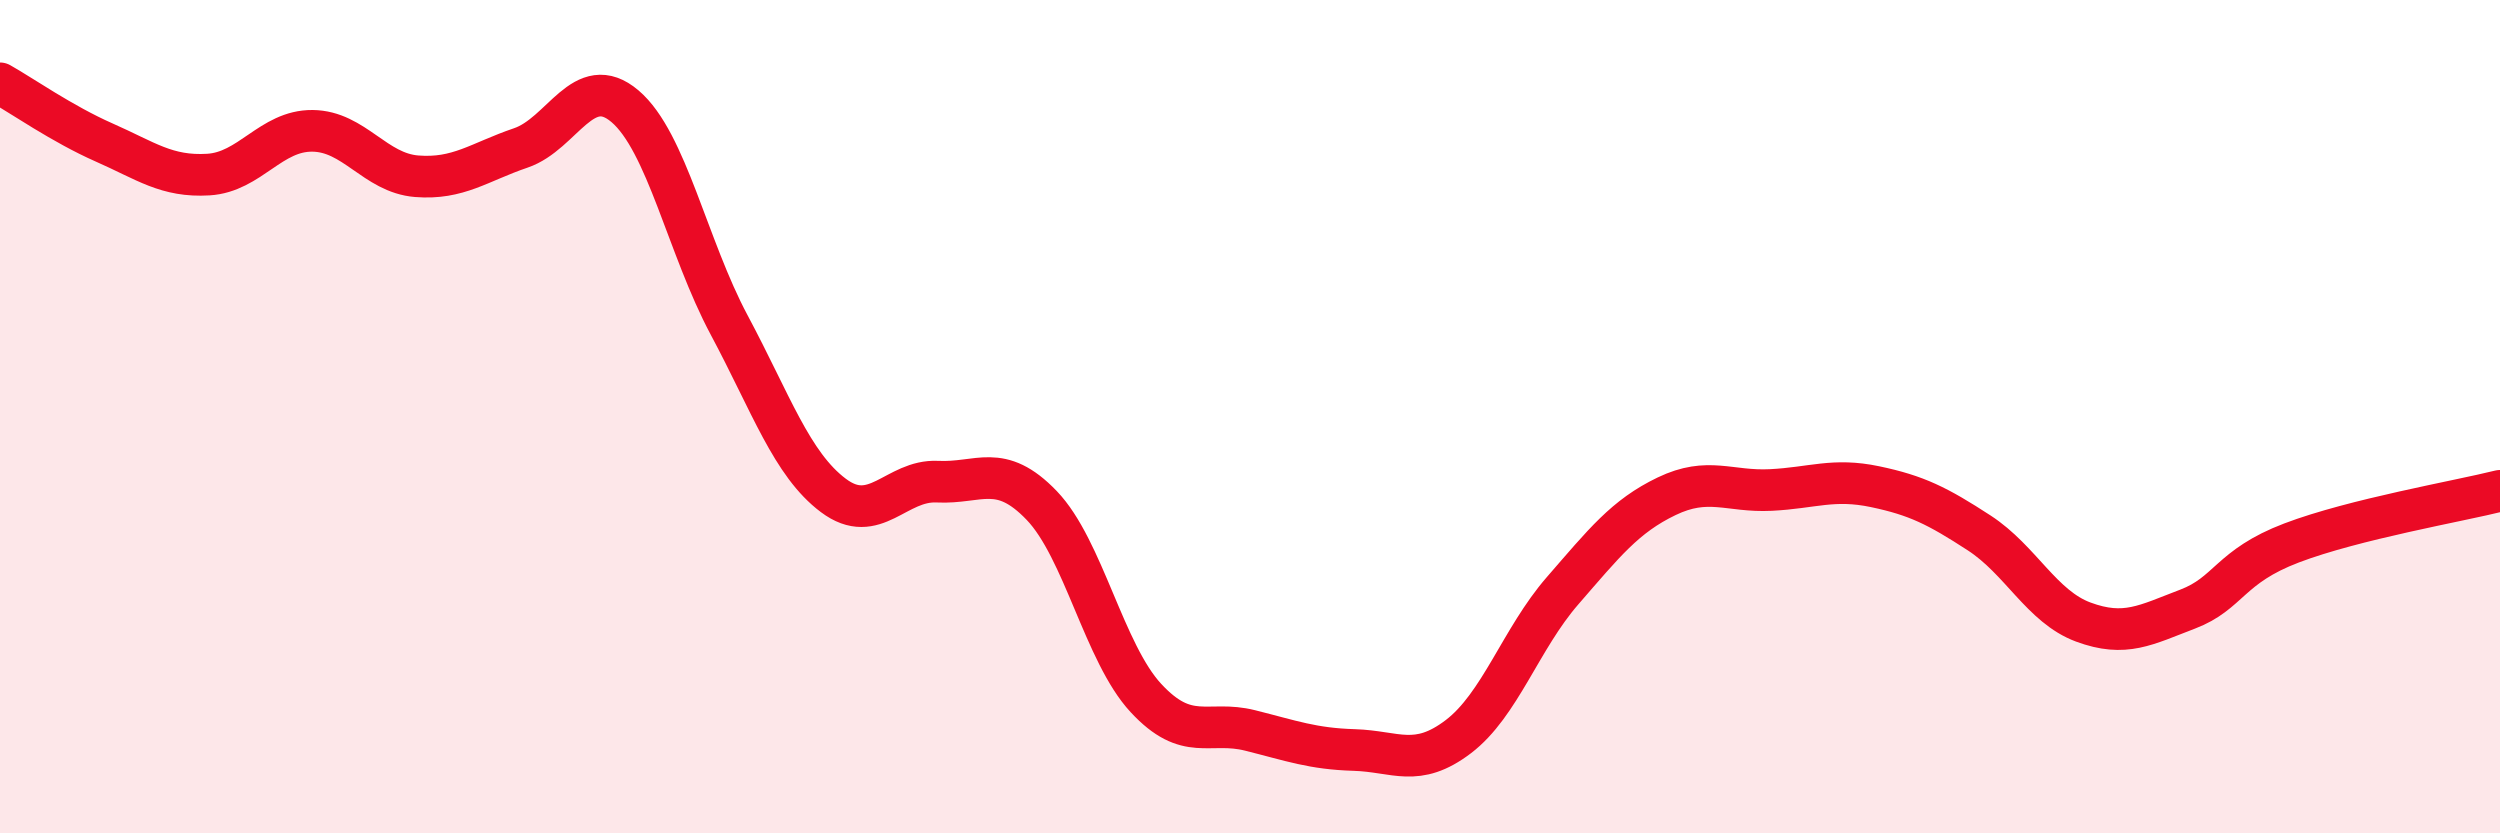
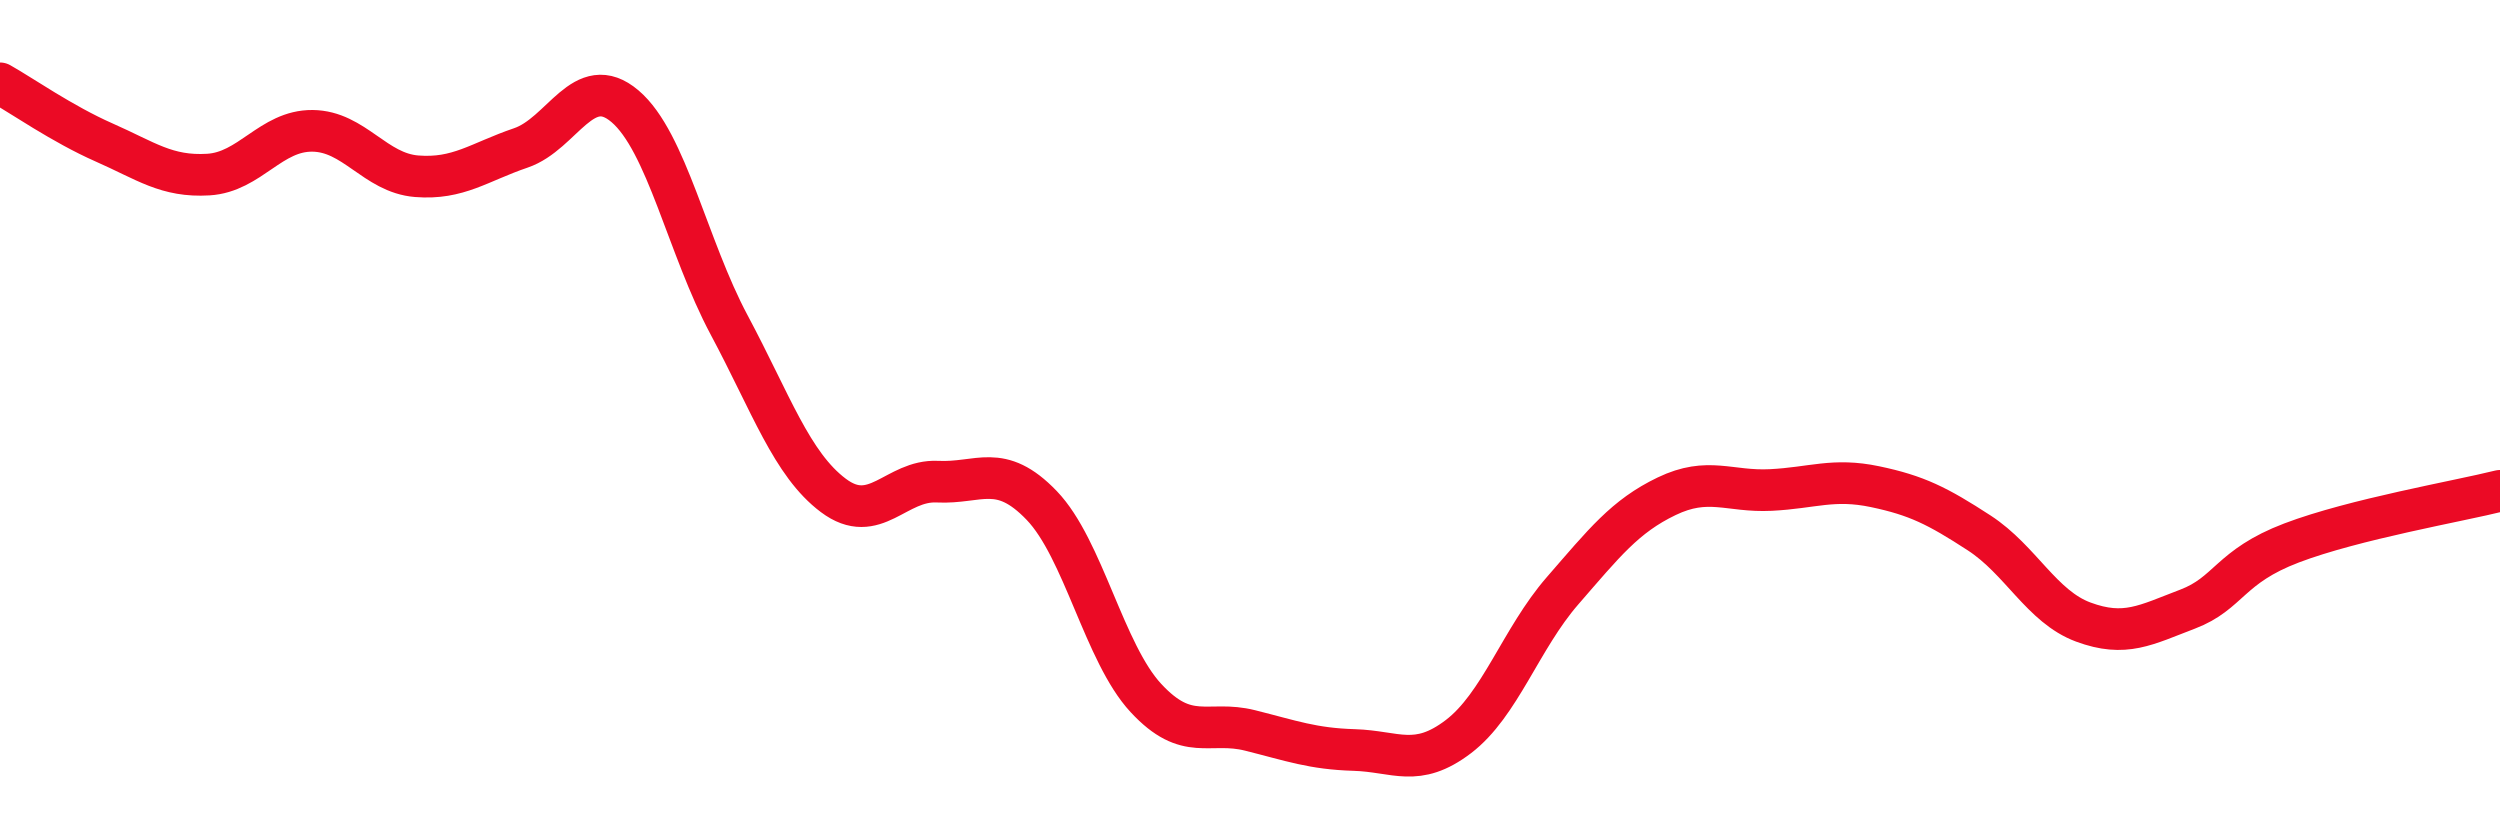
<svg xmlns="http://www.w3.org/2000/svg" width="60" height="20" viewBox="0 0 60 20">
-   <path d="M 0,2 C 0.5,2.28 1.5,2.98 2.5,3.42 C 3.5,3.86 4,4.25 5,4.19 C 6,4.13 6.5,3.13 7.5,3.14 C 8.5,3.15 9,4.15 10,4.23 C 11,4.31 11.5,3.89 12.5,3.55 C 13.5,3.21 14,1.7 15,2.55 C 16,3.4 16.5,5.93 17.5,7.8 C 18.5,9.67 19,11.14 20,11.89 C 21,12.64 21.5,11.51 22.5,11.56 C 23.5,11.61 24,11.09 25,12.13 C 26,13.17 26.5,15.67 27.5,16.75 C 28.5,17.83 29,17.28 30,17.53 C 31,17.78 31.5,17.97 32.5,18 C 33.5,18.03 34,18.44 35,17.68 C 36,16.92 36.5,15.33 37.5,14.18 C 38.5,13.03 39,12.39 40,11.91 C 41,11.43 41.5,11.81 42.5,11.76 C 43.5,11.71 44,11.47 45,11.68 C 46,11.89 46.5,12.14 47.5,12.79 C 48.5,13.44 49,14.56 50,14.93 C 51,15.3 51.5,15 52.5,14.62 C 53.5,14.24 53.5,13.6 55,13.03 C 56.5,12.46 59,12.03 60,11.78L60 20L0 20Z" fill="#EB0A25" opacity="0.1" stroke-linecap="round" stroke-linejoin="round" />
  <path d="M 0,2 C 0.5,2.28 1.5,2.98 2.5,3.42 C 3.5,3.86 4,4.25 5,4.19 C 6,4.13 6.5,3.13 7.5,3.14 C 8.5,3.15 9,4.15 10,4.23 C 11,4.31 11.5,3.89 12.5,3.55 C 13.5,3.21 14,1.7 15,2.55 C 16,3.4 16.5,5.93 17.5,7.8 C 18.5,9.67 19,11.14 20,11.89 C 21,12.64 21.5,11.51 22.5,11.56 C 23.5,11.61 24,11.09 25,12.13 C 26,13.17 26.5,15.67 27.5,16.75 C 28.5,17.83 29,17.28 30,17.53 C 31,17.78 31.5,17.97 32.5,18 C 33.5,18.03 34,18.44 35,17.68 C 36,16.92 36.5,15.33 37.5,14.18 C 38.5,13.03 39,12.39 40,11.91 C 41,11.43 41.5,11.81 42.5,11.76 C 43.5,11.71 44,11.47 45,11.68 C 46,11.89 46.5,12.14 47.5,12.79 C 48.5,13.44 49,14.56 50,14.93 C 51,15.3 51.5,15 52.5,14.62 C 53.5,14.24 53.5,13.6 55,13.03 C 56.5,12.46 59,12.03 60,11.78" stroke="#EB0A25" stroke-width="1" fill="none" stroke-linecap="round" stroke-linejoin="round" />
</svg>